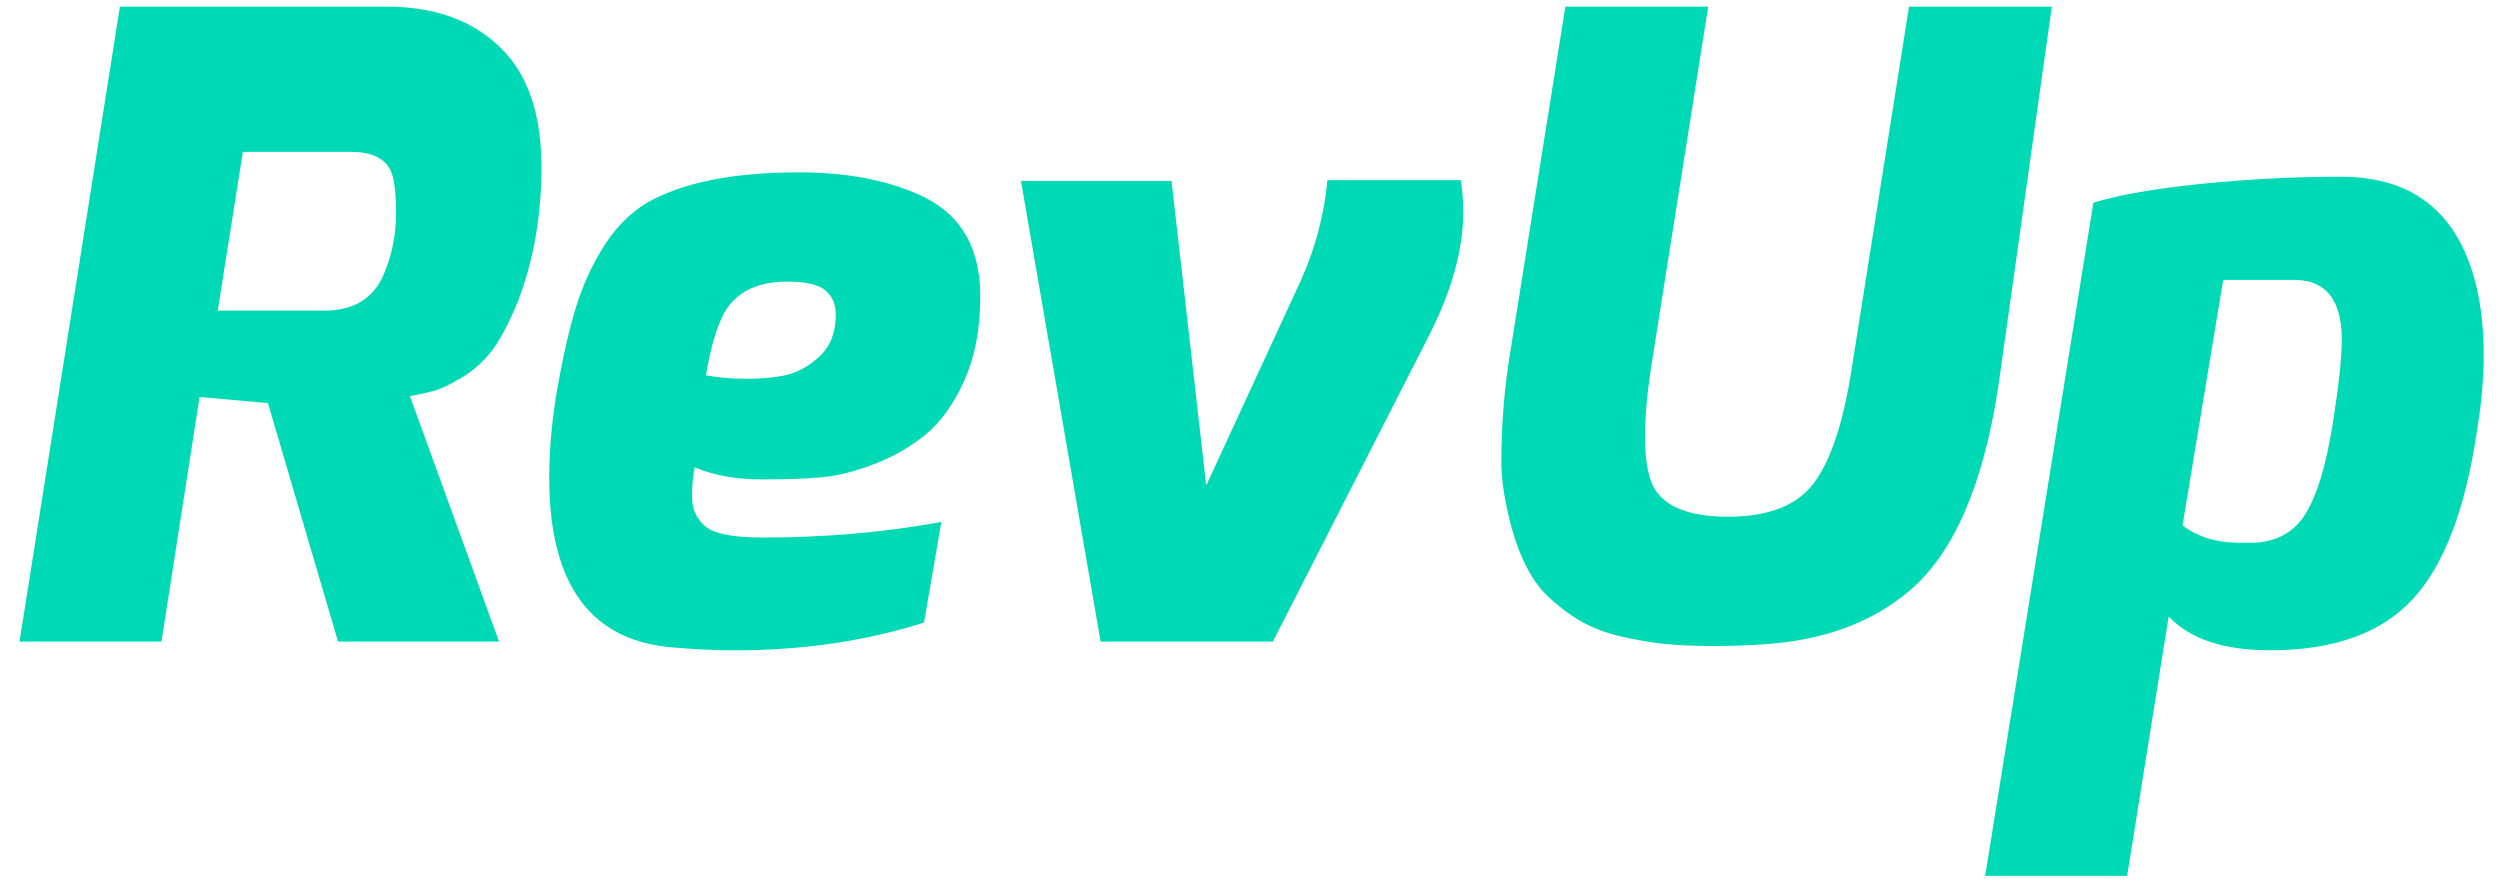
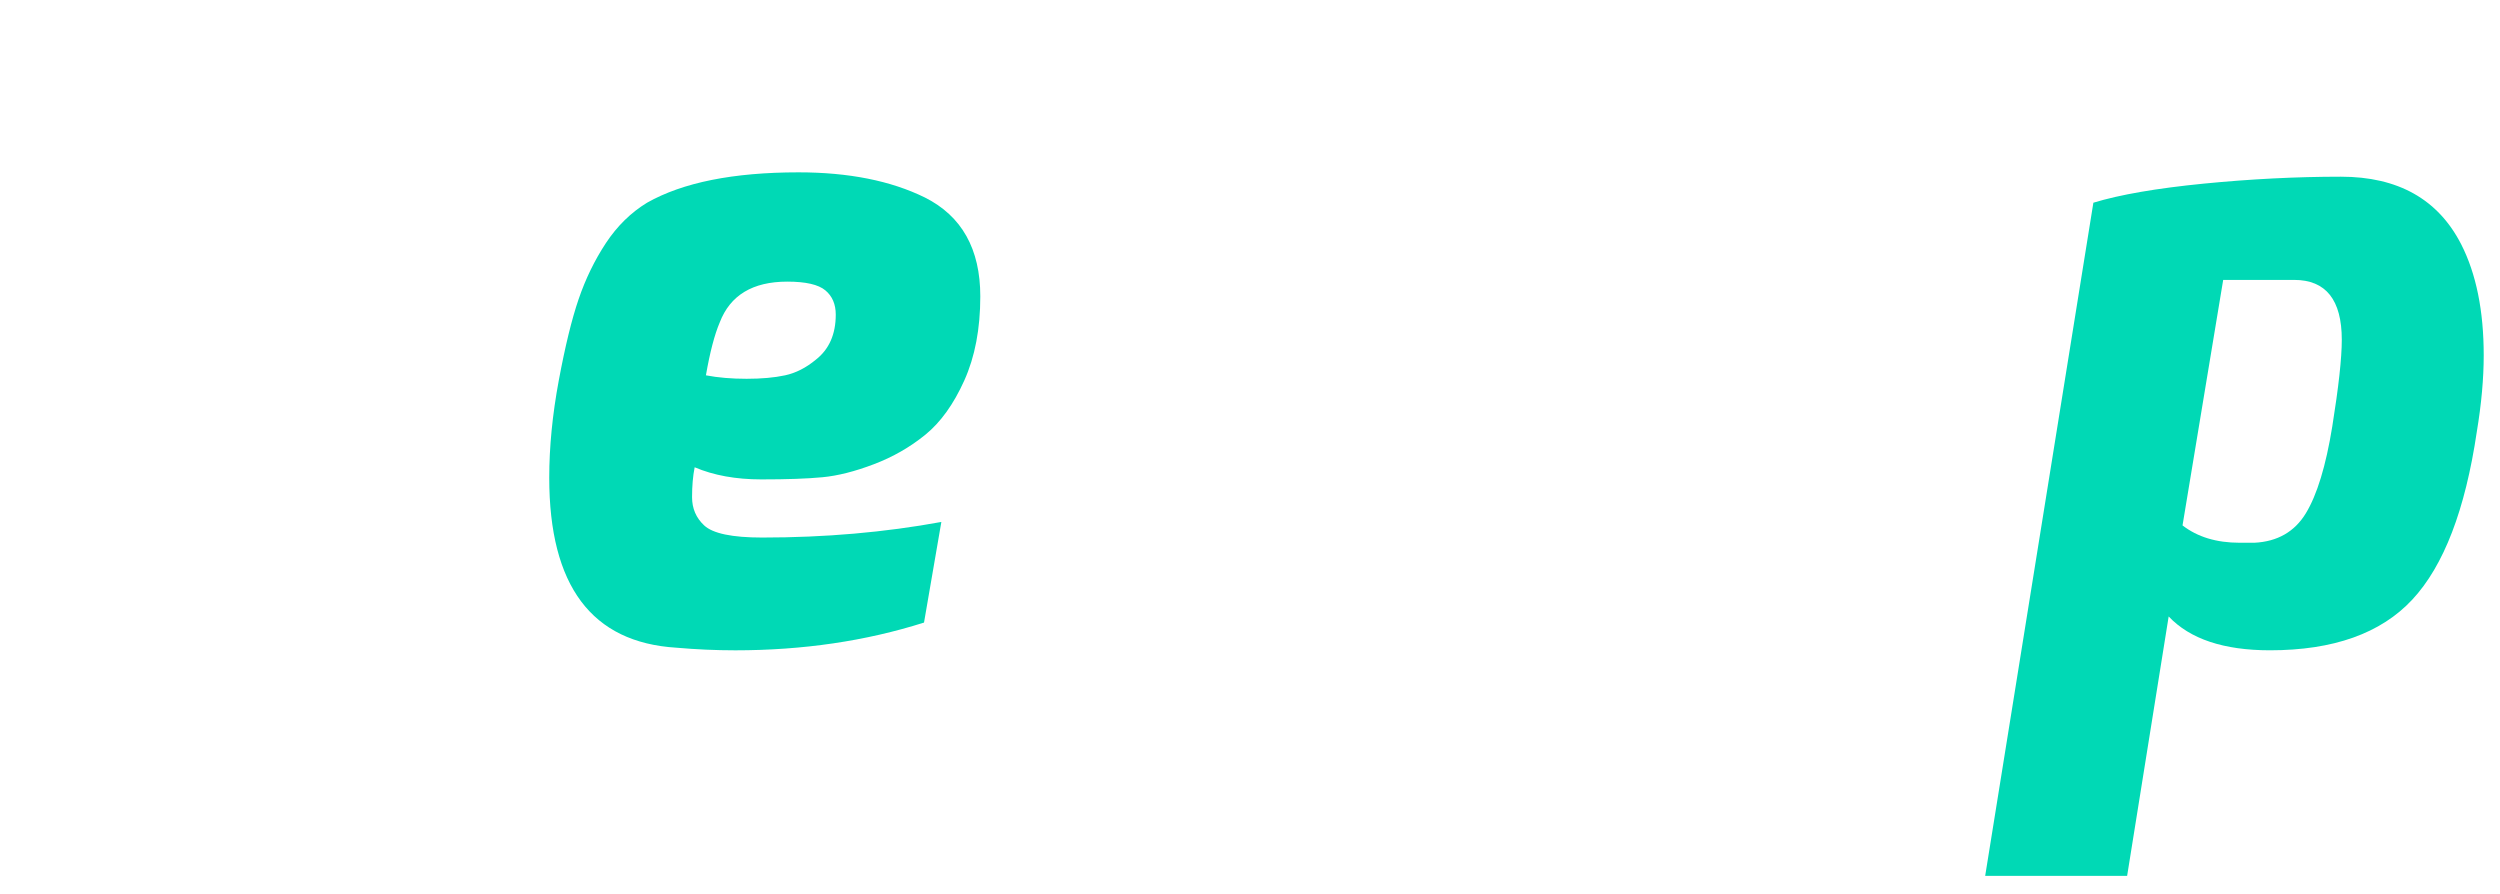
<svg xmlns="http://www.w3.org/2000/svg" width="109px" height="39px" viewBox="0 0 109 39" version="1.1">
  <title>Logo</title>
  <desc>Created with Sketch.</desc>
  <defs />
  <g id="Dashboard" stroke="none" stroke-width="1" fill="none" fill-rule="evenodd">
    <g id="Dashboard-—-Intro" transform="translate(-167, -51)" fill="#00D9B5">
      <g id="SIDEBAR-—-Step-1-—-Overview">
        <g id="Logo" transform="translate(167, 51)">
          <g>
-             <path d="M14.135,13.543 C15.393,13.543 16.248,13.038 16.701,12.031 C17.078,11.173 17.268,10.266 17.268,9.307 C17.268,8.349 17.179,7.706 17.004,7.378 C16.726,6.875 16.16,6.622 15.306,6.622 L10.588,6.622 L9.494,13.543 L14.135,13.543 Z M16.852,0.29 C19.243,0.29 21.054,1.06 22.286,2.597 C23.167,3.733 23.607,5.297 23.607,7.288 C23.607,9.405 23.267,11.347 22.589,13.112 C22.212,14.045 21.84,14.757 21.475,15.249 C21.111,15.74 20.664,16.144 20.135,16.459 C19.607,16.775 19.198,16.97 18.909,17.045 C18.62,17.121 18.273,17.197 17.872,17.272 L21.758,27.975 L14.739,27.975 L11.683,17.575 L8.701,17.309 L7.04,27.975 L0.851,27.975 L5.228,0.29 L16.852,0.29 Z" id="Fill-1" />
            <path d="M30.778,16.364 C31.305,16.465 31.896,16.515 32.552,16.515 C33.206,16.515 33.764,16.465 34.231,16.364 C34.695,16.264 35.142,16.037 35.57,15.683 C36.149,15.23 36.439,14.575 36.439,13.717 C36.439,13.263 36.287,12.91 35.985,12.659 C35.683,12.406 35.129,12.279 34.325,12.279 C32.816,12.279 31.835,12.873 31.381,14.057 C31.155,14.586 30.953,15.357 30.778,16.364 M40.344,18.955 C39.677,19.497 38.929,19.926 38.098,20.241 C37.268,20.557 36.52,20.746 35.853,20.808 C35.186,20.872 34.3,20.902 33.193,20.902 C32.086,20.902 31.117,20.727 30.287,20.373 C30.211,20.752 30.174,21.186 30.174,21.678 C30.174,22.17 30.349,22.58 30.702,22.908 C31.079,23.261 31.922,23.437 33.23,23.437 C35.973,23.437 38.576,23.21 41.043,22.757 L40.287,27.144 C37.747,27.95 35.004,28.354 32.061,28.354 C31.205,28.354 30.349,28.315 29.494,28.24 C25.796,28.013 23.947,25.542 23.947,20.828 C23.947,19.491 24.085,18.079 24.362,16.592 C24.639,15.104 24.928,13.919 25.23,13.037 C25.532,12.154 25.928,11.341 26.418,10.597 C26.91,9.854 27.507,9.268 28.212,8.838 C29.771,7.956 31.972,7.514 34.815,7.514 C37.004,7.514 38.84,7.881 40.325,8.611 C41.935,9.419 42.741,10.856 42.741,12.923 C42.741,14.335 42.508,15.558 42.042,16.592 C41.577,17.625 41.01,18.413 40.344,18.955" id="Fill-4" />
-             <path d="M63.798,9.216 C63.798,10.855 63.308,12.646 62.326,14.587 L55.496,27.975 L47.987,27.975 L44.514,7.893 L51.08,7.893 L52.591,21.167 L56.589,12.507 C57.294,11.019 57.722,9.469 57.873,7.855 L63.685,7.855 C63.761,8.284 63.798,8.738 63.798,9.216" id="Fill-6" />
-             <path d="M71.987,16.024 C71.81,17.184 71.723,18.193 71.723,19.05 C71.723,19.907 71.823,20.588 72.024,21.092 C72.451,22.051 73.559,22.529 75.346,22.529 C77.131,22.529 78.389,22.025 79.119,21.016 C79.848,20.009 80.389,18.344 80.742,16.024 L83.233,0.29 L89.459,0.29 L87.12,16.894 C86.464,21.156 85.182,24.105 83.27,25.744 C81.635,27.131 79.534,27.913 76.968,28.088 C76.289,28.139 75.527,28.165 74.685,28.165 C73.842,28.165 73.125,28.132 72.534,28.07 C71.943,28.007 71.32,27.9 70.666,27.748 C70.012,27.597 69.434,27.376 68.93,27.087 C68.427,26.797 67.949,26.438 67.496,26.009 C66.666,25.228 66.062,23.916 65.684,22.076 C65.534,21.37 65.458,20.727 65.458,20.147 C65.458,18.482 65.596,16.832 65.874,15.192 L68.25,0.29 L74.478,0.29 L71.987,16.024 Z" id="Fill-8" />
            <path d="M102.102,14.814 C102.102,13.075 101.409,12.204 100.026,12.204 L96.931,12.204 L95.158,22.908 C95.812,23.413 96.641,23.664 97.648,23.664 L98.291,23.664 C99.296,23.614 100.045,23.185 100.536,22.378 C101.026,21.571 101.409,20.311 101.687,18.596 C101.962,16.881 102.102,15.622 102.102,14.814 M102.064,7.704 C104.554,7.704 106.303,8.688 107.309,10.654 C107.963,11.939 108.29,13.553 108.29,15.495 C108.29,16.503 108.19,17.613 107.989,18.823 C107.485,22.227 106.549,24.667 105.177,26.142 C103.806,27.616 101.736,28.353 98.969,28.353 C96.957,28.353 95.484,27.862 94.554,26.878 L92.743,38.187 L86.554,38.187 L91.271,8.838 C92.427,8.485 94.032,8.209 96.083,8.006 C98.132,7.805 100.127,7.704 102.064,7.704" id="Fill-11" />
          </g>
        </g>
      </g>
    </g>
  </g>
</svg>